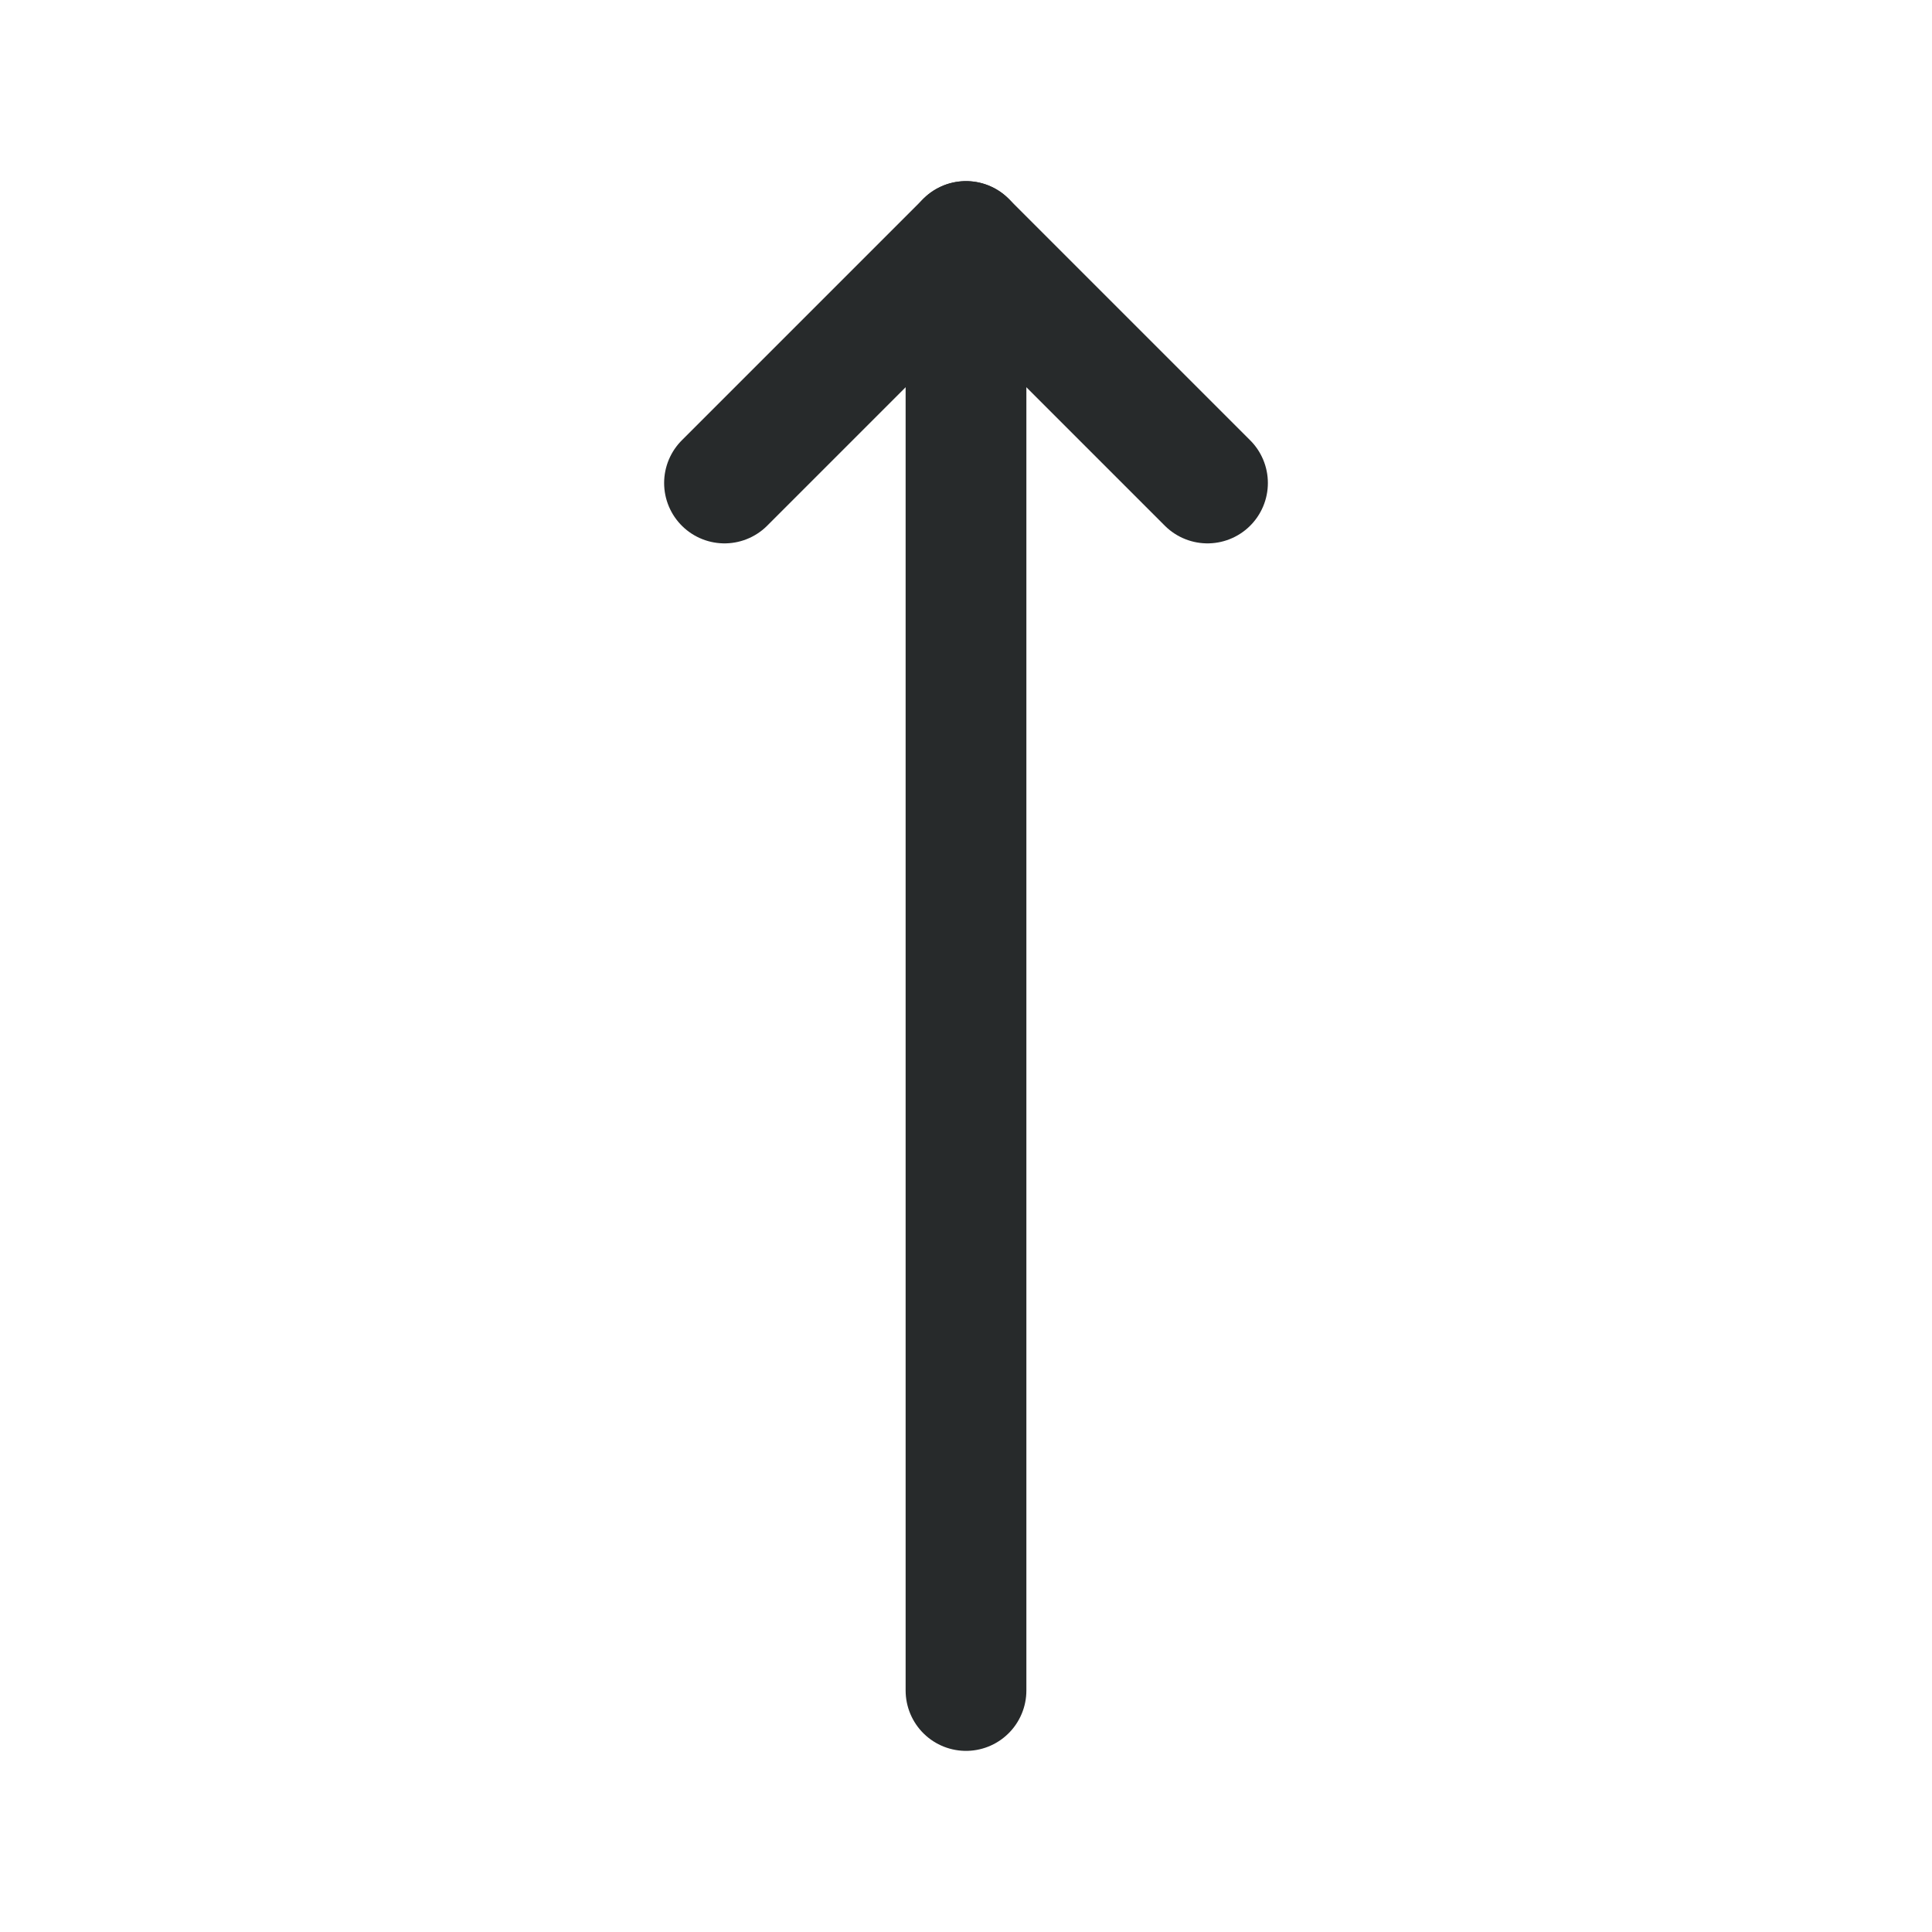
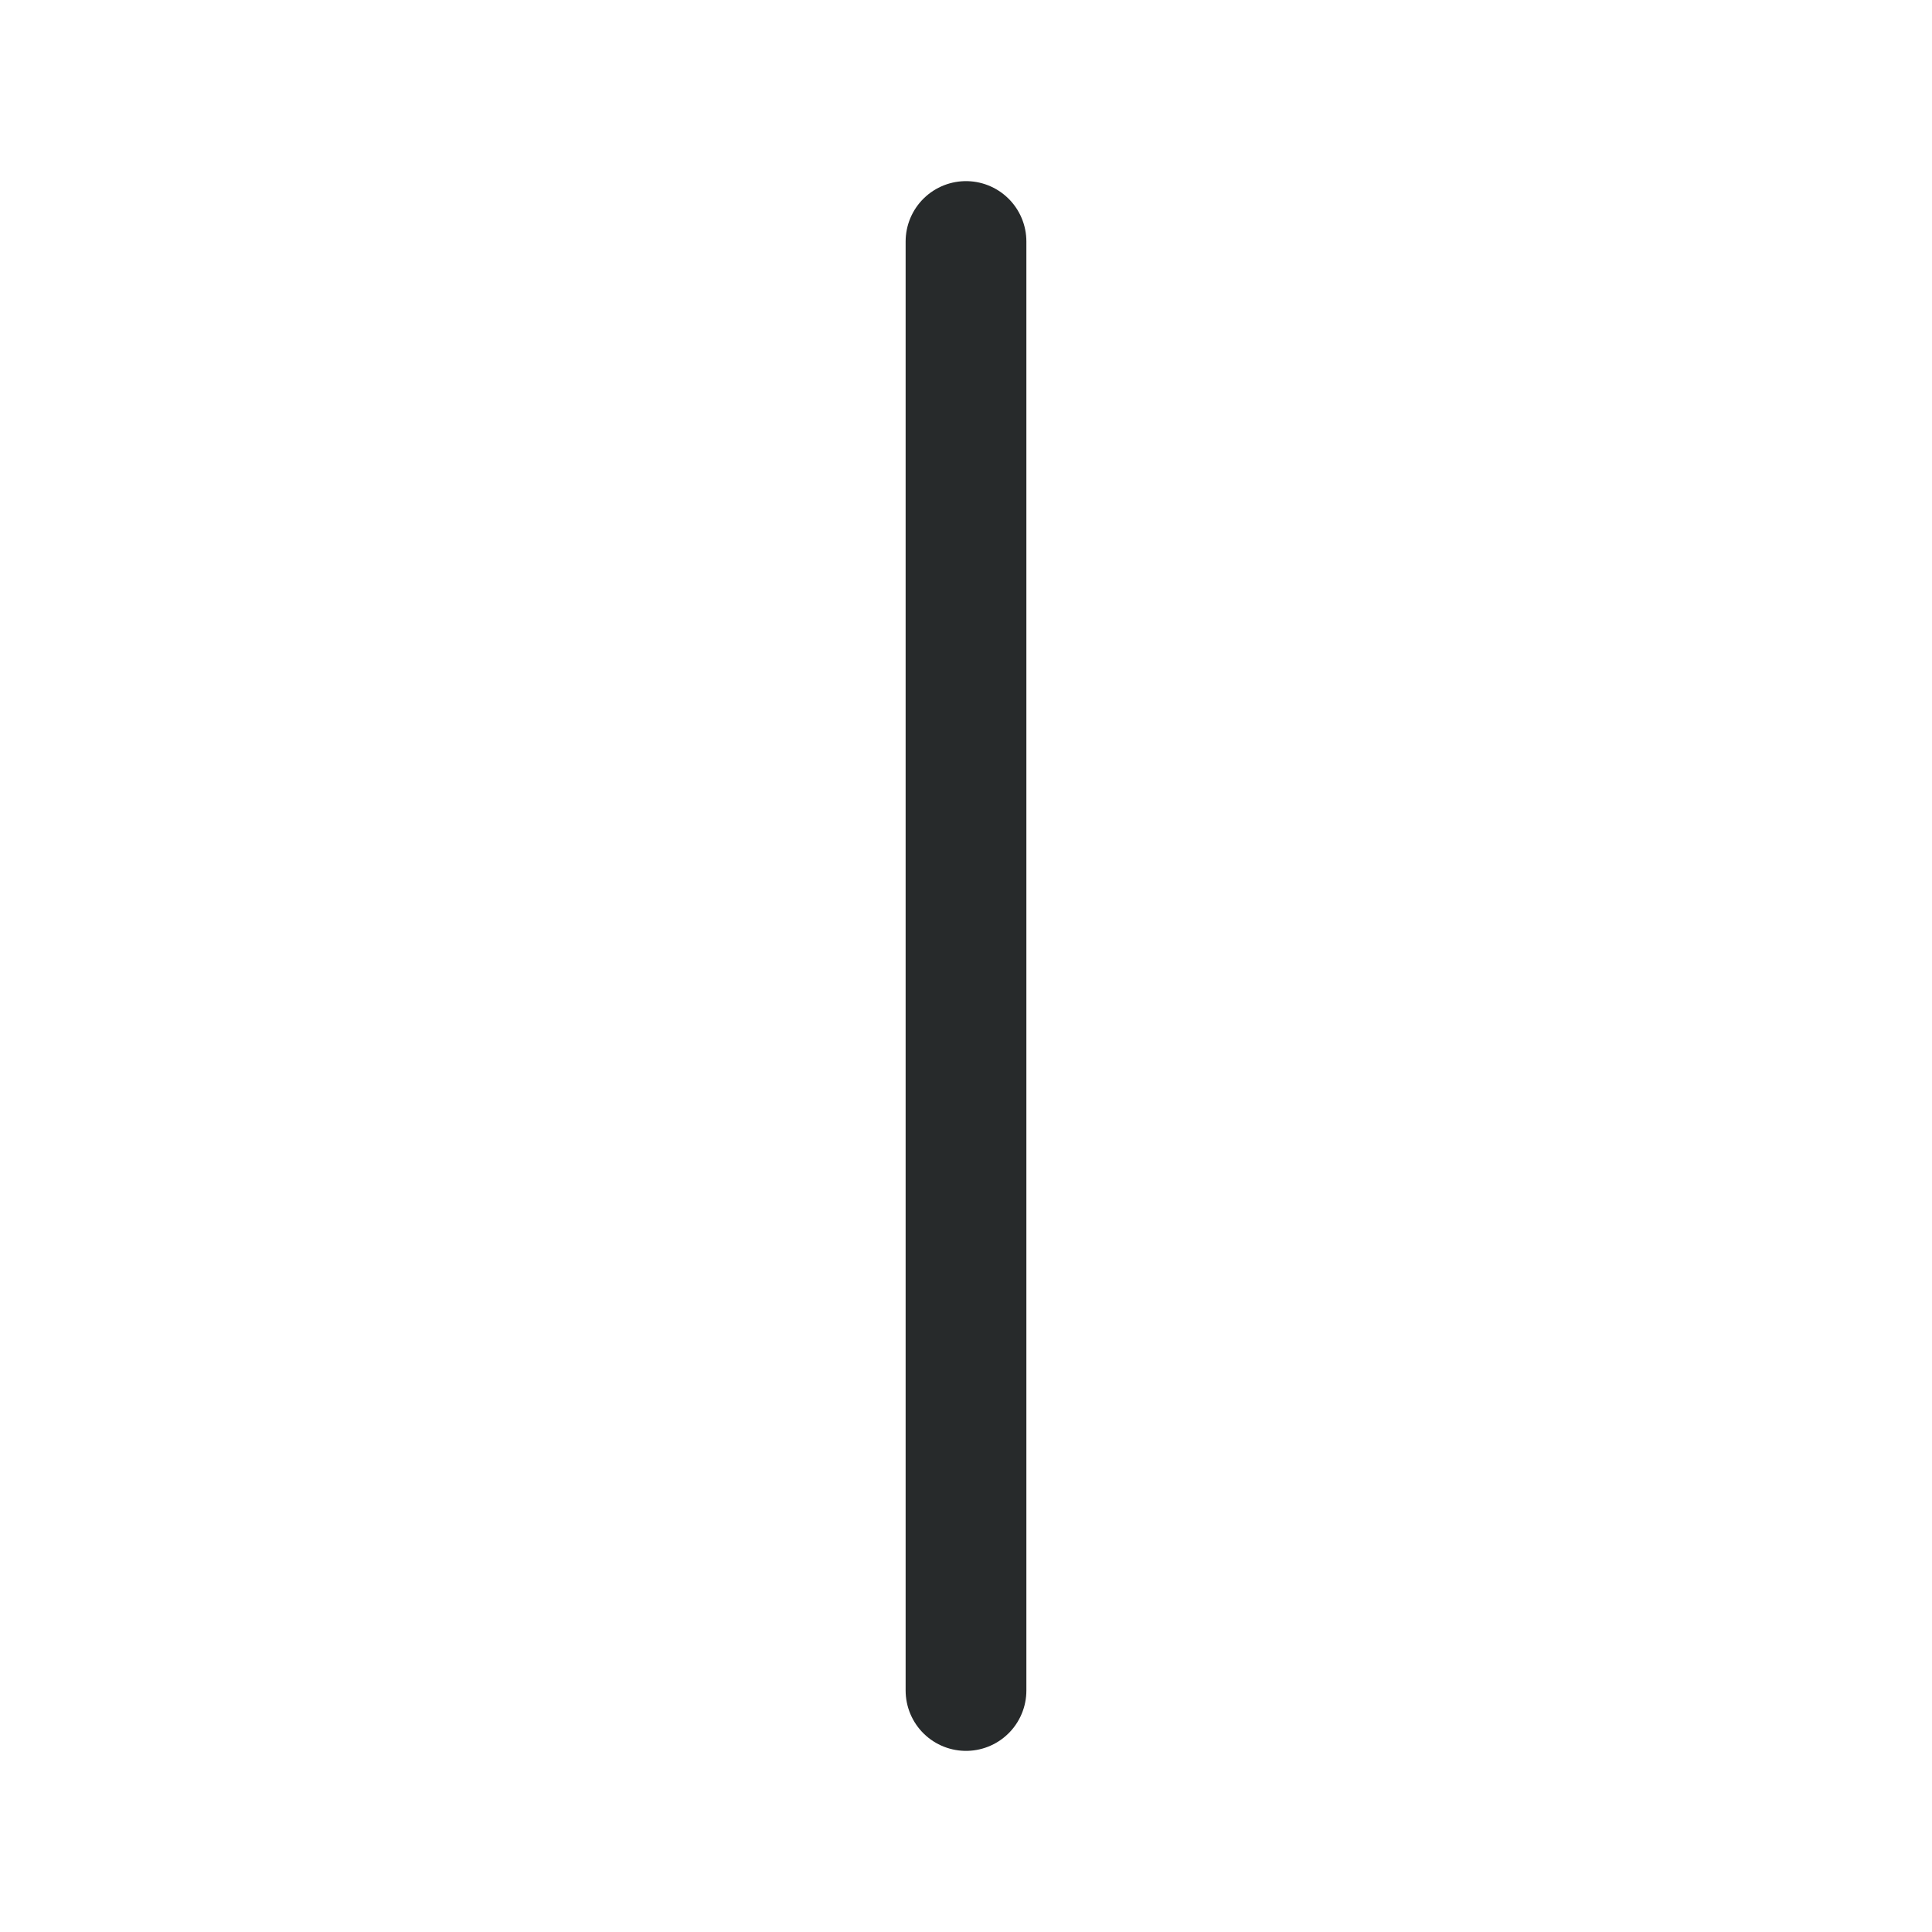
<svg xmlns="http://www.w3.org/2000/svg" width="16" height="16" viewBox="0 0 16 16" fill="none">
  <path d="M8 2V14" stroke="#272A2B" stroke-linecap="round" stroke-linejoin="round" />
-   <path d="M10 4L8 2L6 4" stroke="#272A2B" stroke-linecap="round" stroke-linejoin="round" />
</svg>